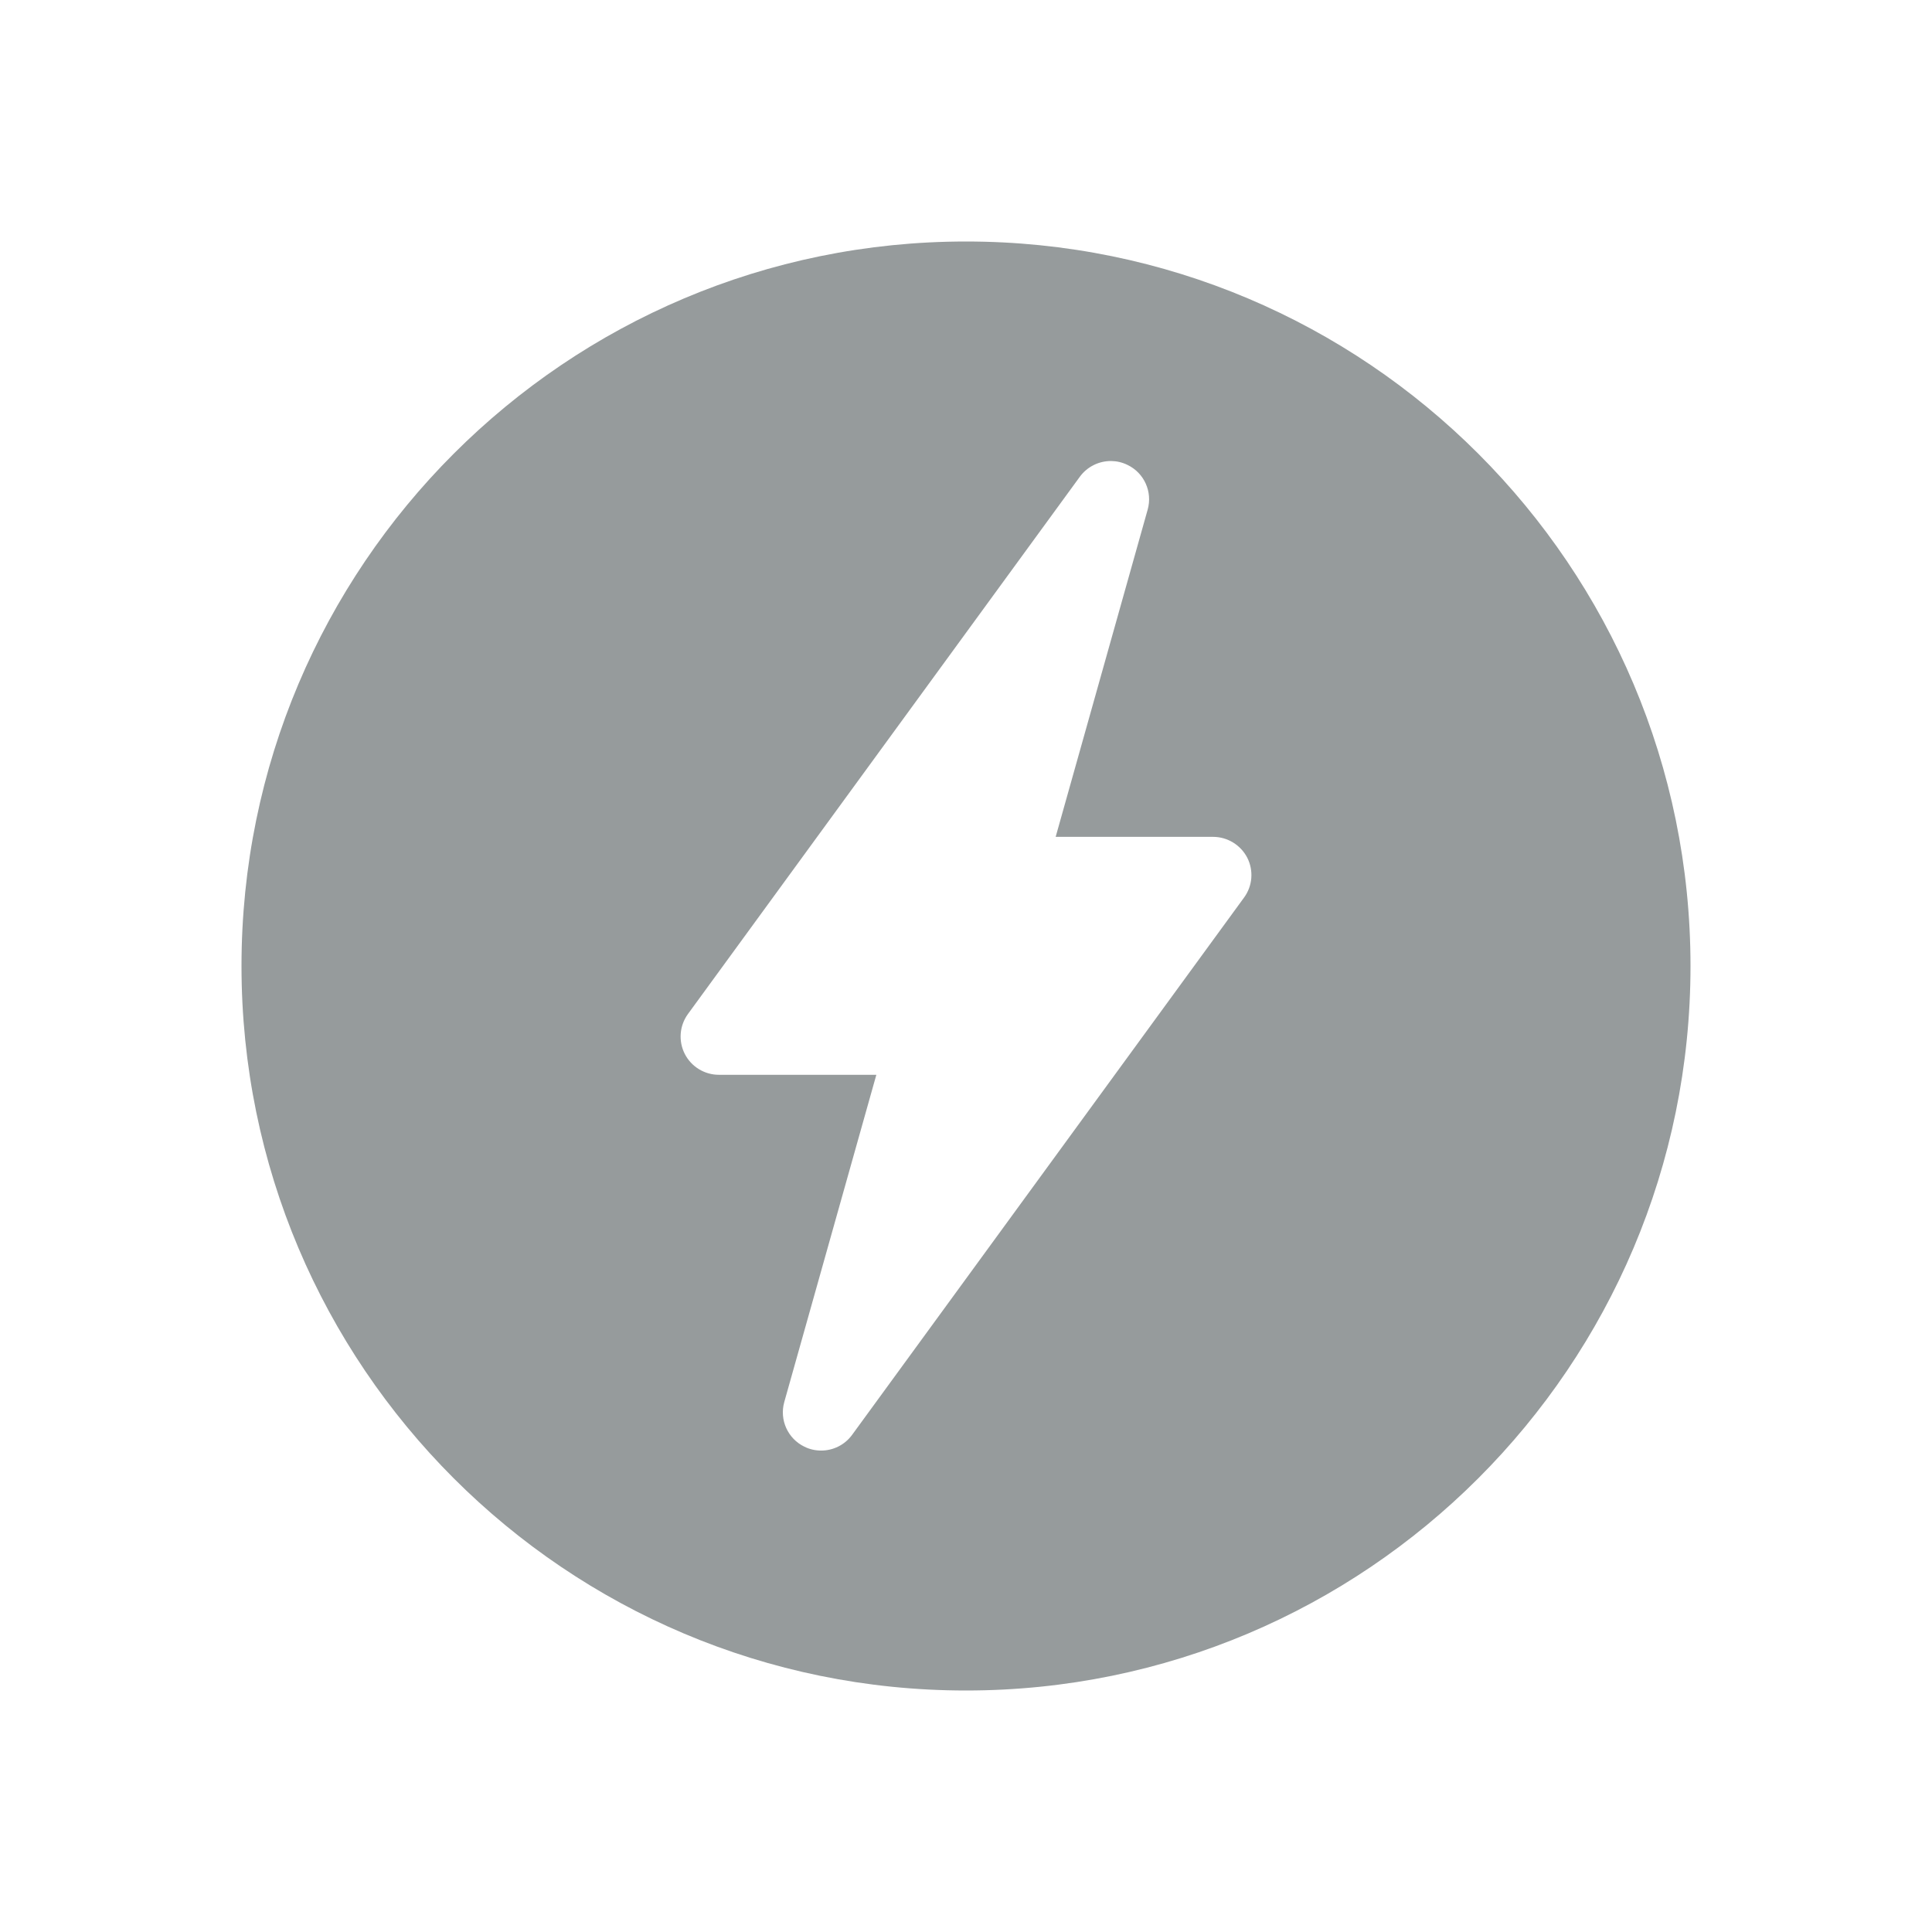
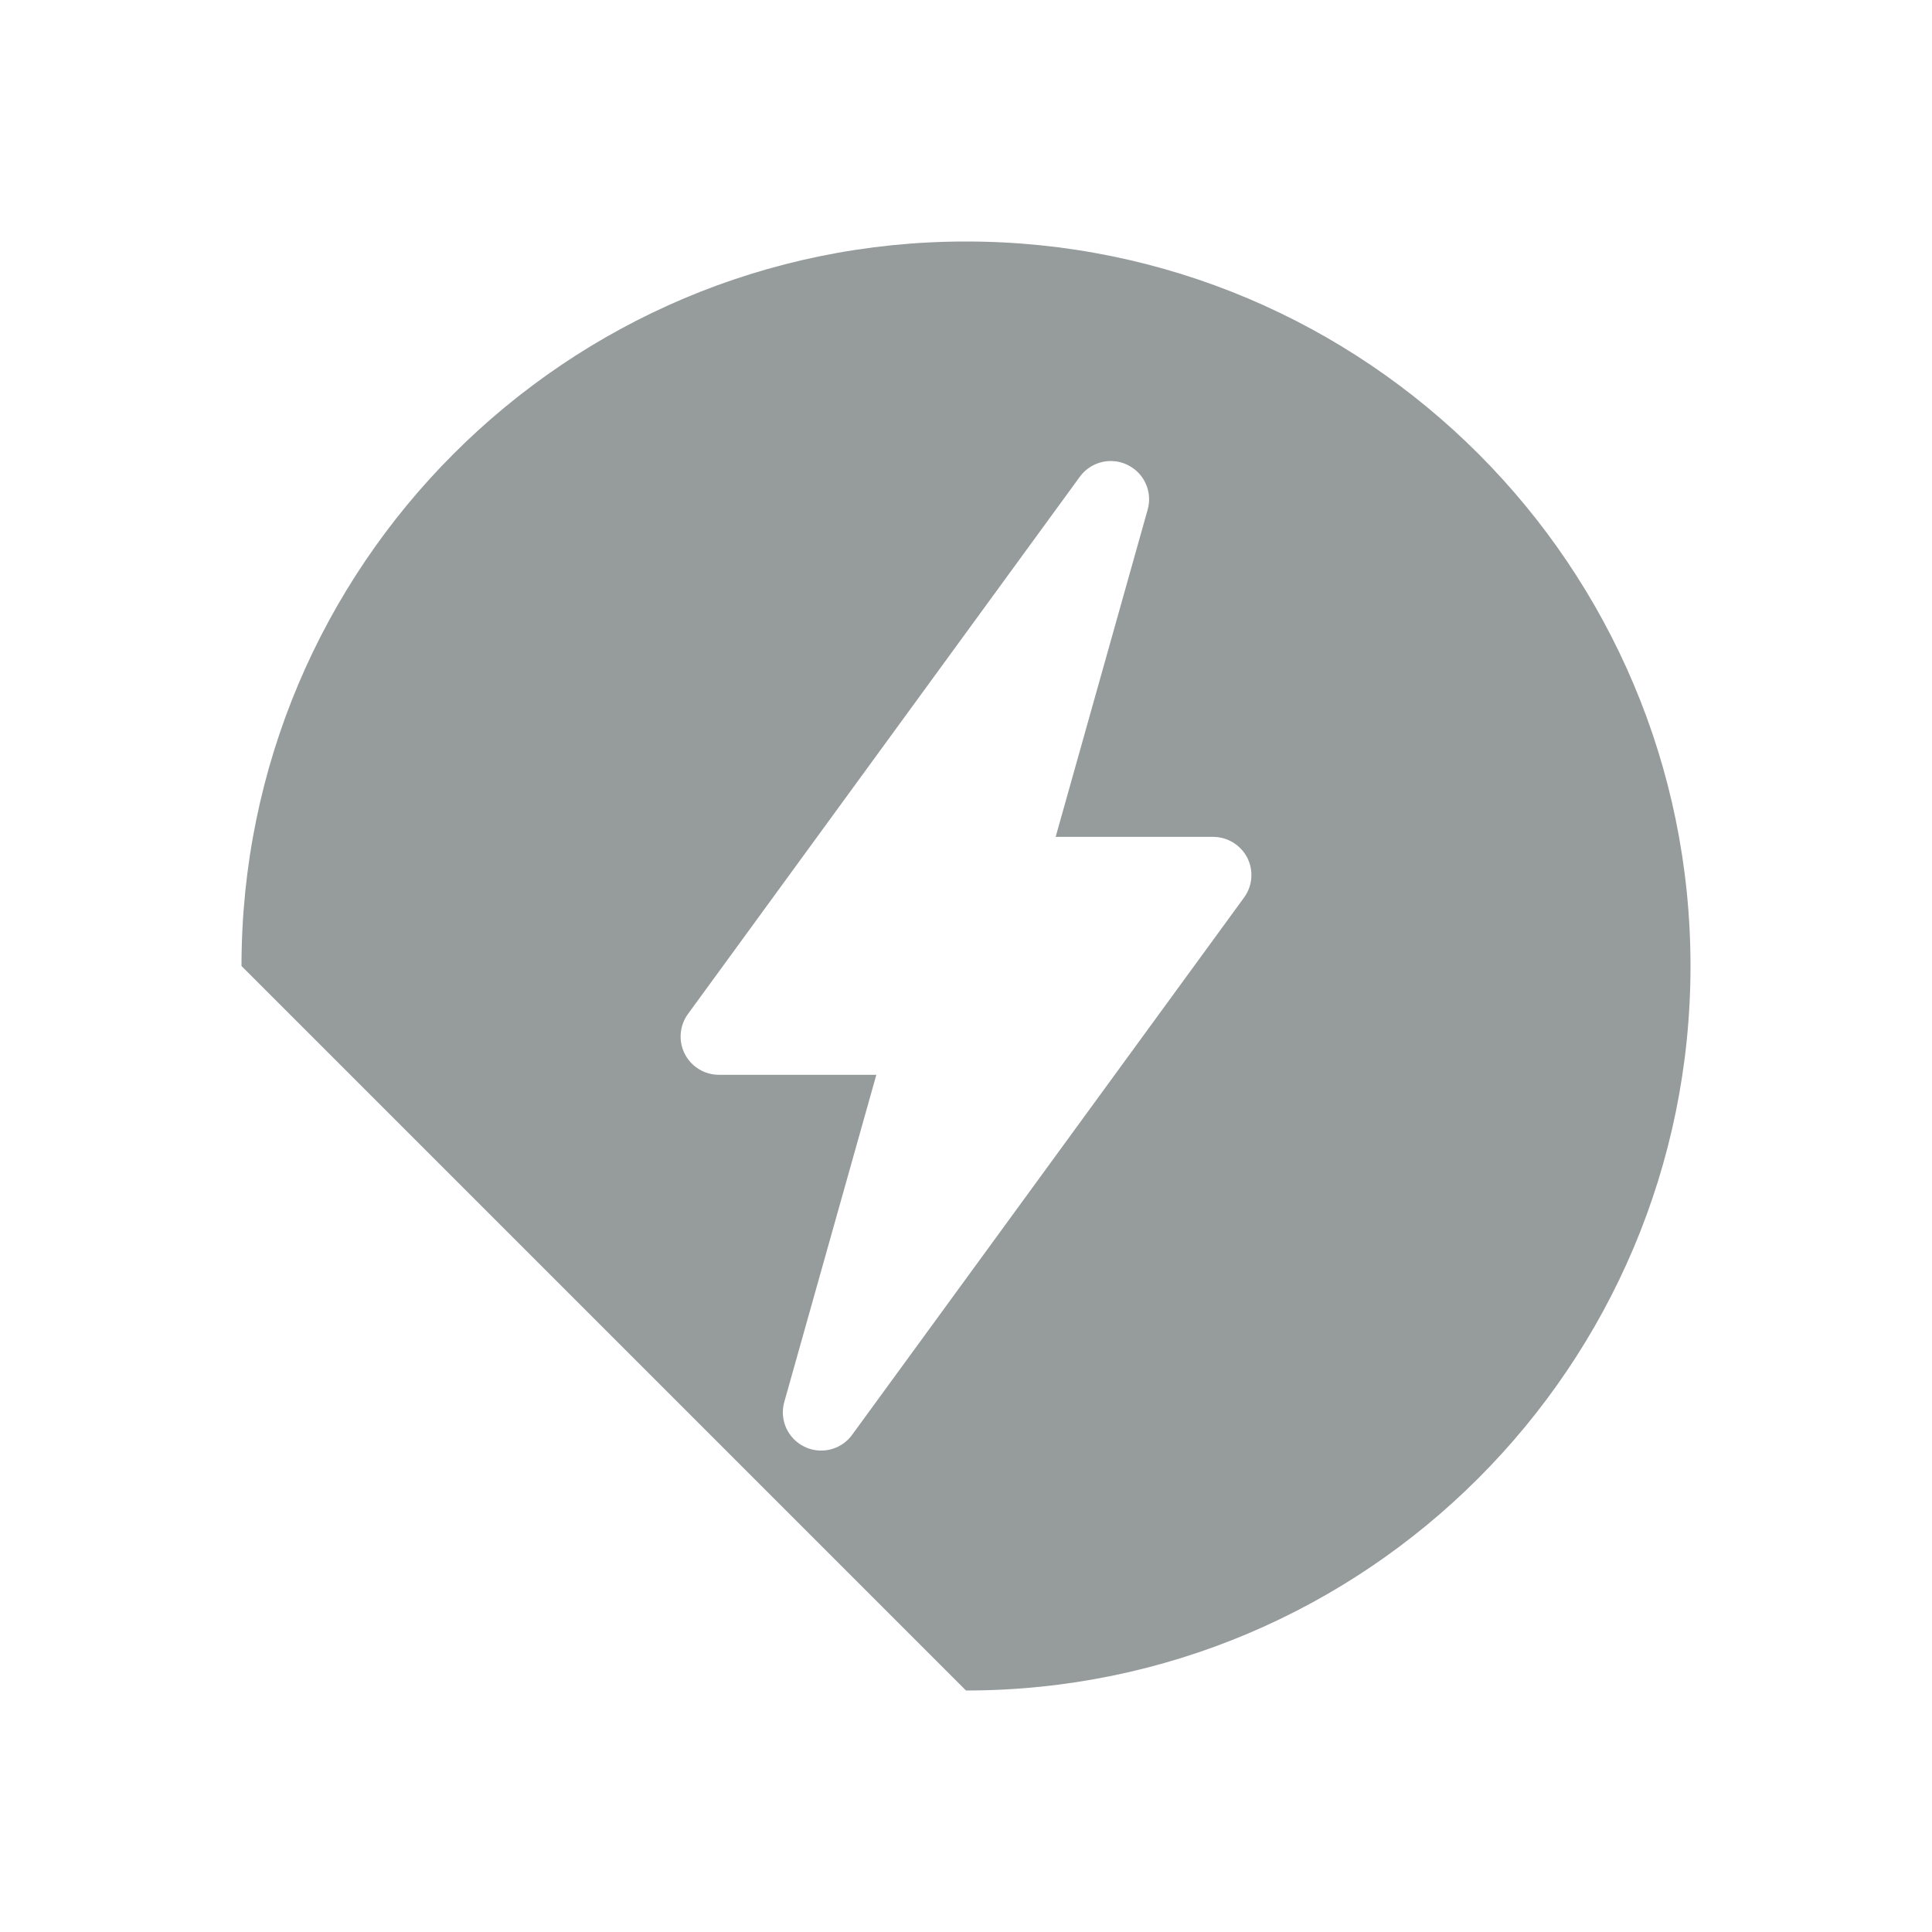
<svg xmlns="http://www.w3.org/2000/svg" width="32" height="32" viewBox="0 0 32 32" fill="none">
-   <path fill-rule="evenodd" clip-rule="evenodd" d="M16 28C22.627 28 28 22.627 28 16C28 9.373 22.627 4 16 4C9.373 4 4 9.373 4 16C4 22.627 9.373 28 16 28ZM17.885 7.897C18.009 7.727 18.205 7.634 18.406 7.636C18.497 7.637 18.589 7.658 18.676 7.701C18.952 7.834 19.092 8.146 19.009 8.441L17.485 13.861H20.092C20.331 13.861 20.549 13.995 20.659 14.207C20.766 14.419 20.747 14.674 20.605 14.867L14.114 23.765C13.991 23.934 13.798 24.026 13.601 24.026C13.508 24.026 13.412 24.006 13.324 23.962C13.048 23.829 12.907 23.517 12.99 23.222L14.515 17.802H11.907C11.669 17.802 11.45 17.668 11.342 17.456C11.234 17.244 11.254 16.989 11.394 16.796L17.885 7.897Z" fill="#969B9C" />
+   <path fill-rule="evenodd" clip-rule="evenodd" d="M16 28C22.627 28 28 22.627 28 16C28 9.373 22.627 4 16 4C9.373 4 4 9.373 4 16ZM17.885 7.897C18.009 7.727 18.205 7.634 18.406 7.636C18.497 7.637 18.589 7.658 18.676 7.701C18.952 7.834 19.092 8.146 19.009 8.441L17.485 13.861H20.092C20.331 13.861 20.549 13.995 20.659 14.207C20.766 14.419 20.747 14.674 20.605 14.867L14.114 23.765C13.991 23.934 13.798 24.026 13.601 24.026C13.508 24.026 13.412 24.006 13.324 23.962C13.048 23.829 12.907 23.517 12.99 23.222L14.515 17.802H11.907C11.669 17.802 11.45 17.668 11.342 17.456C11.234 17.244 11.254 16.989 11.394 16.796L17.885 7.897Z" fill="#969B9C" />
</svg>